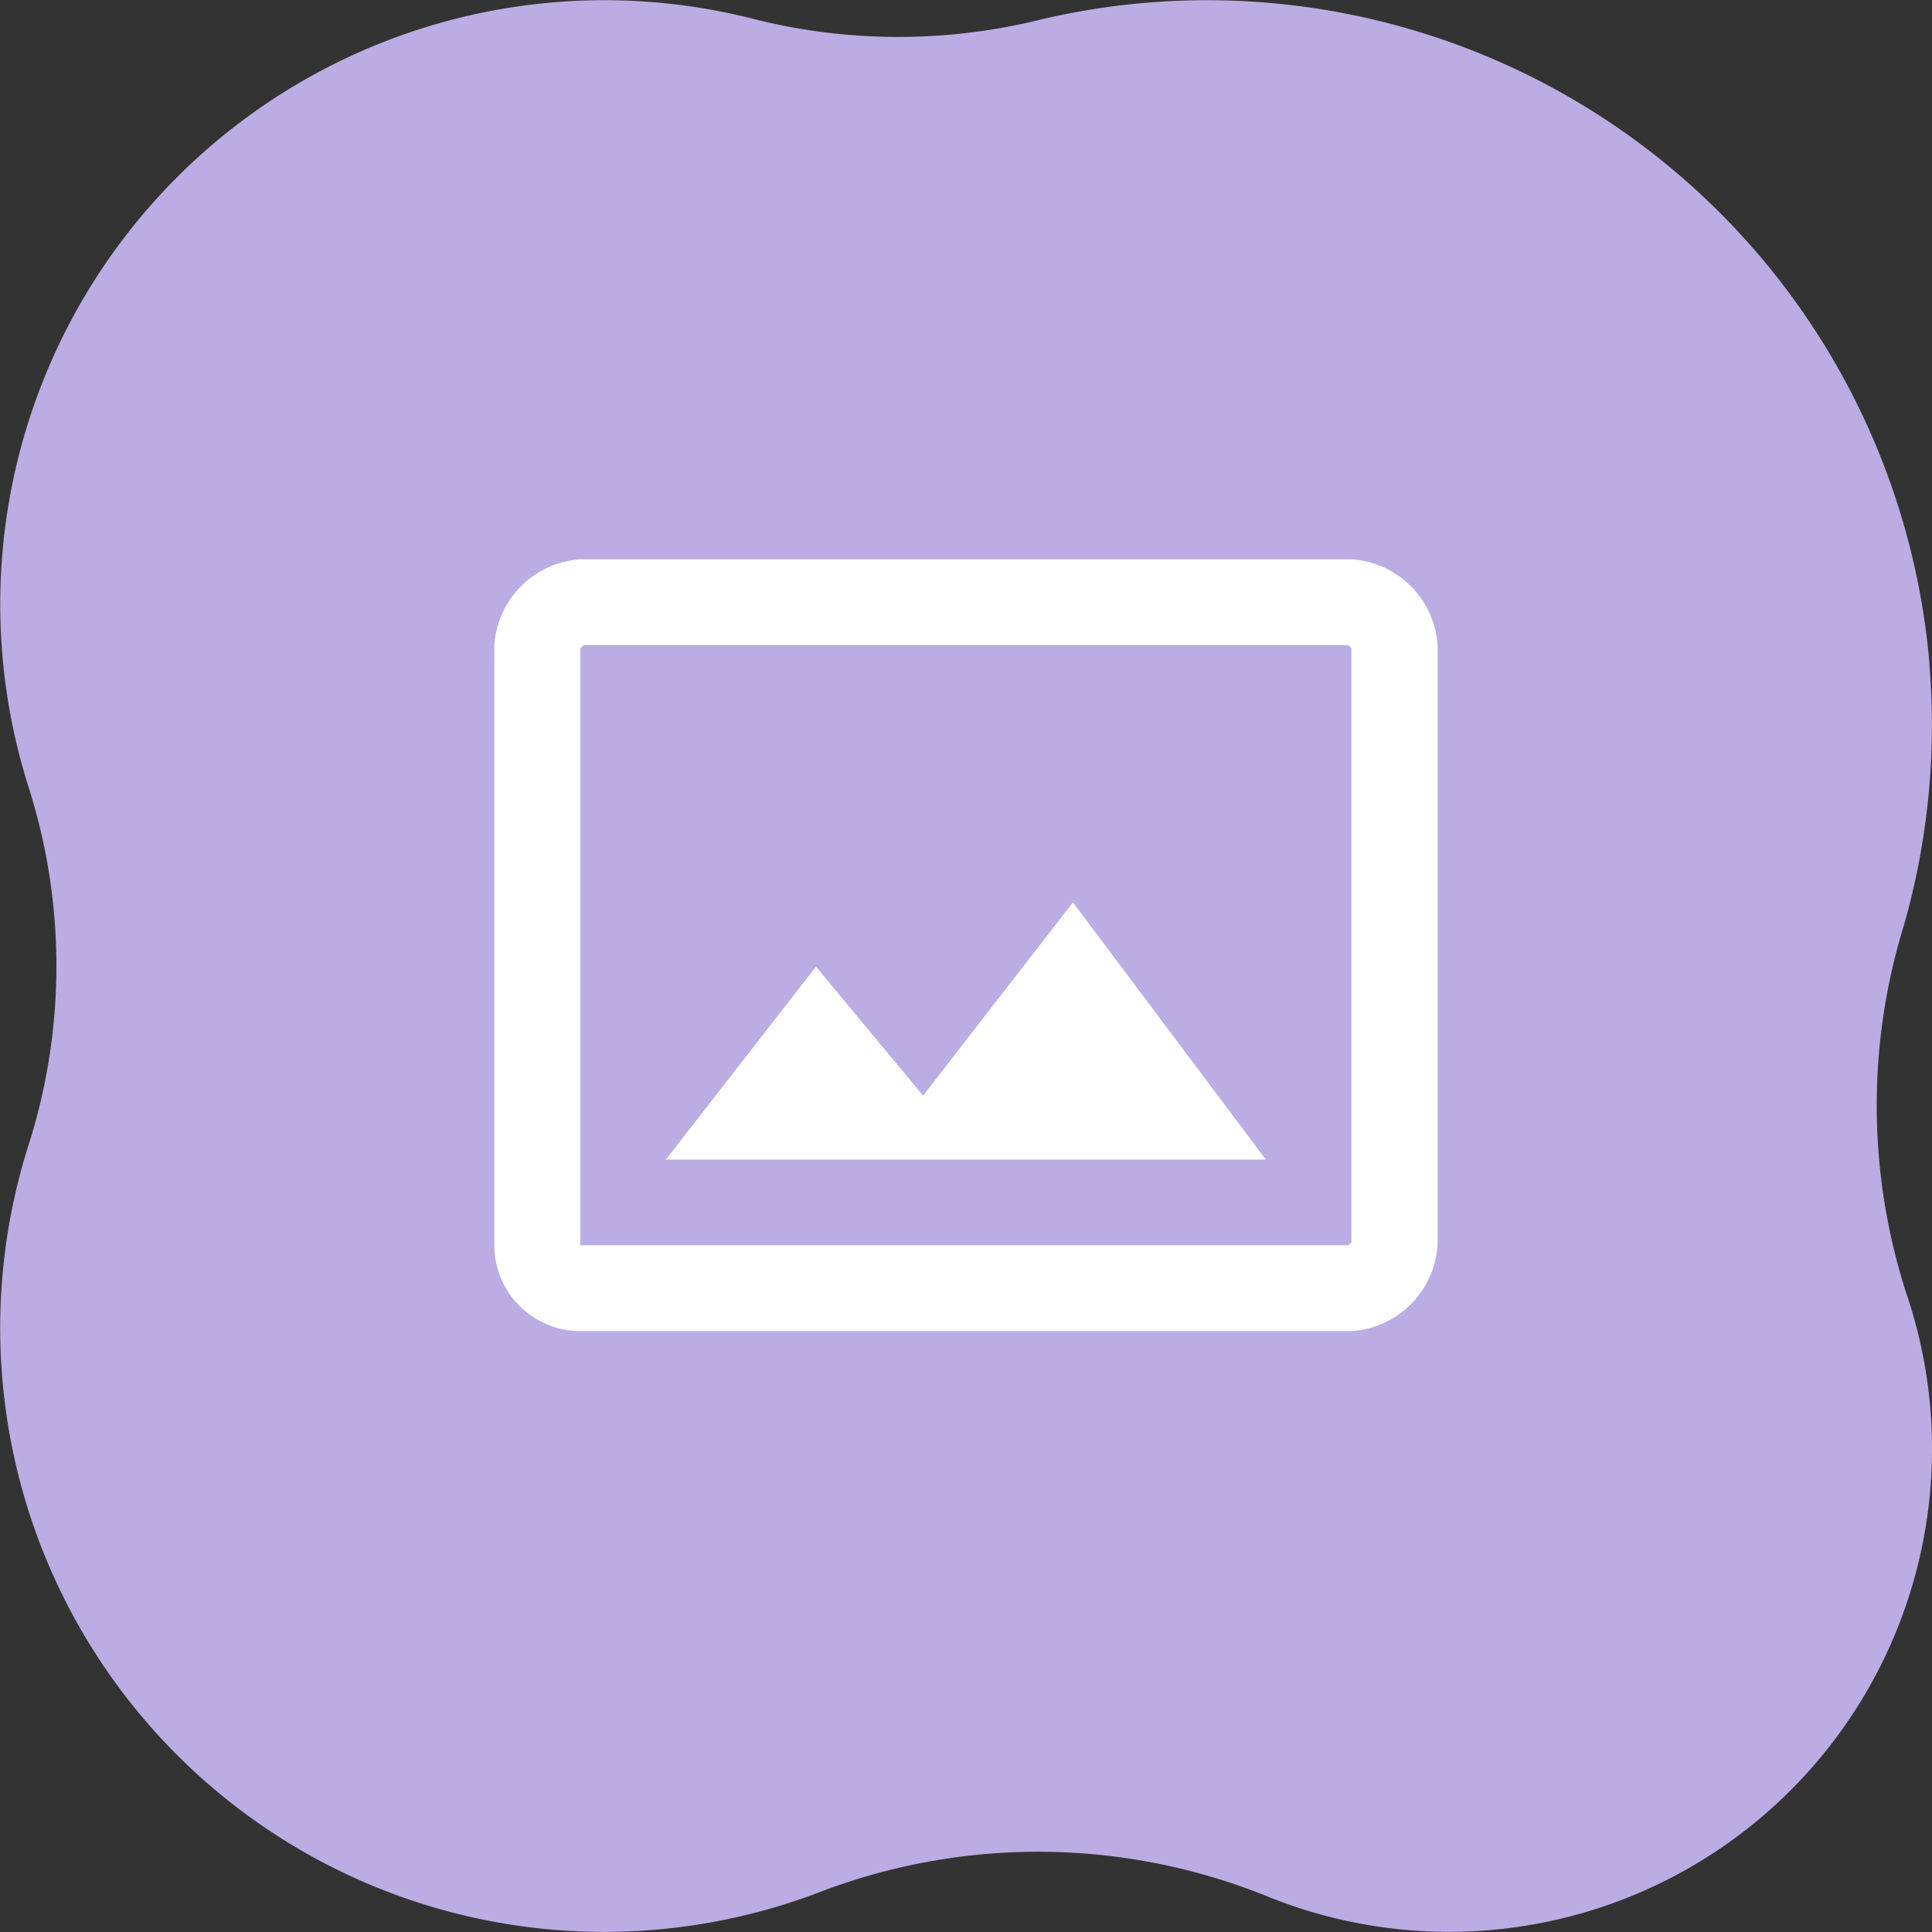
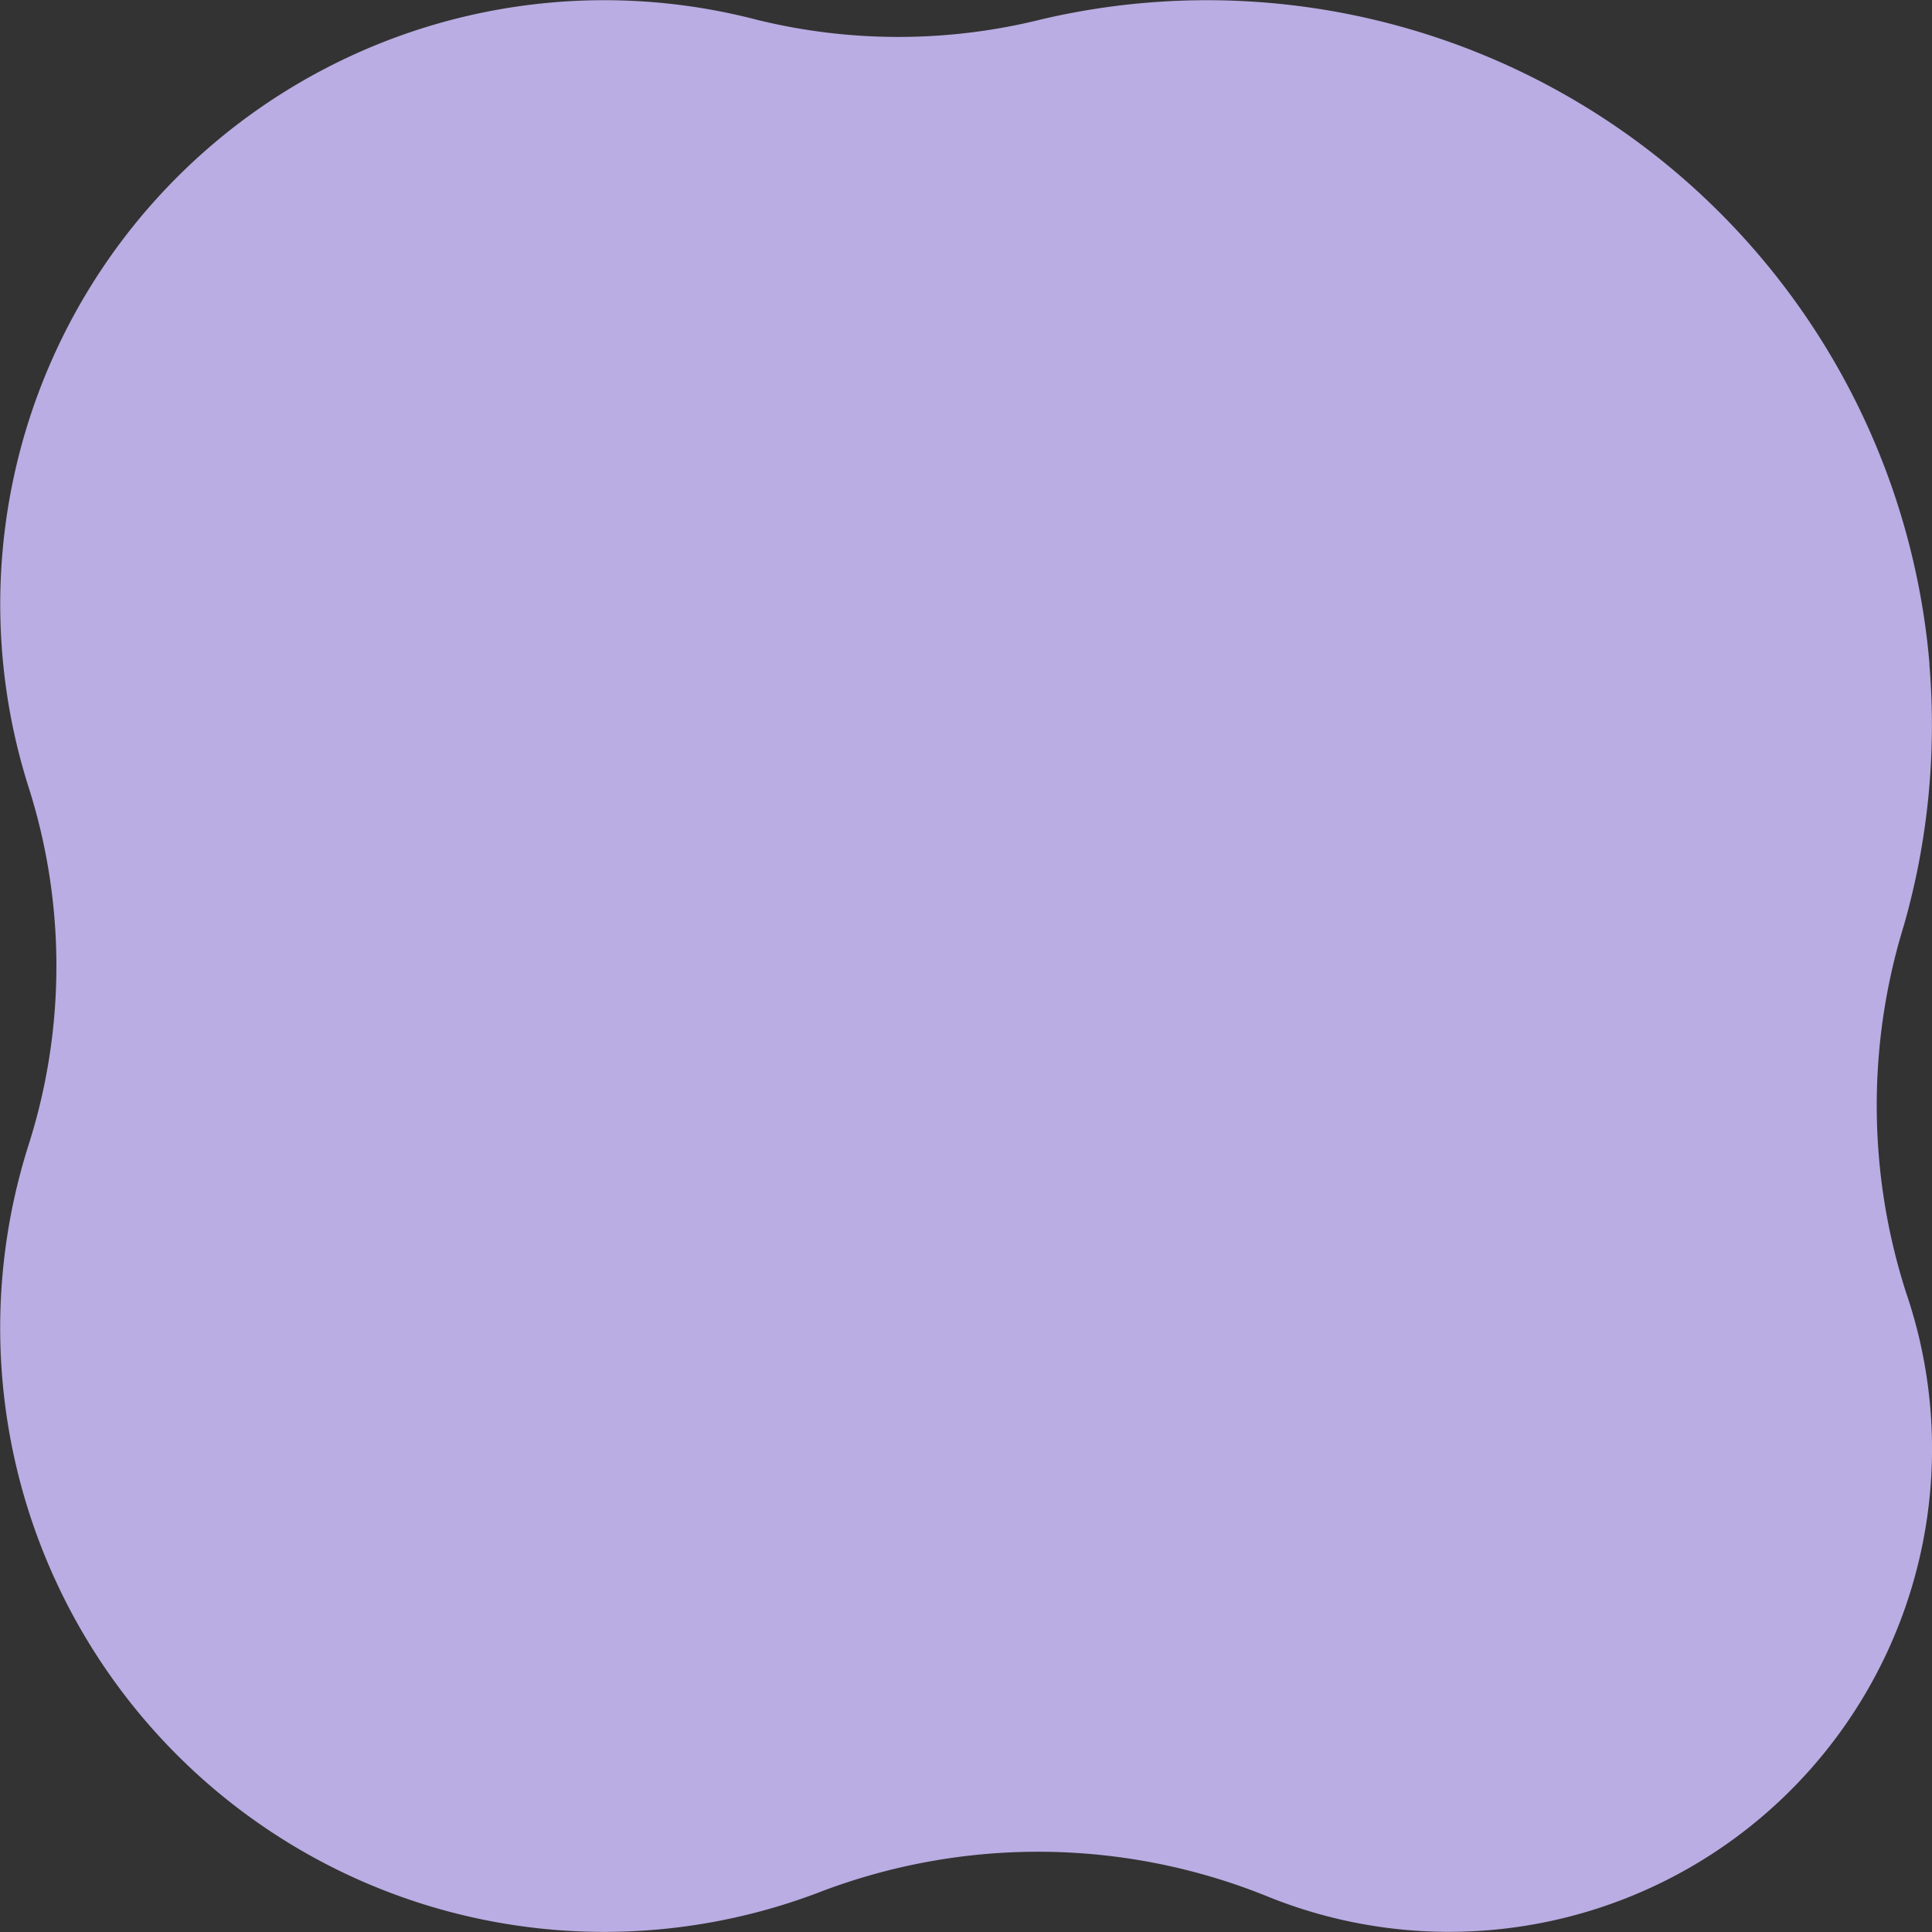
<svg xmlns="http://www.w3.org/2000/svg" width="37.996" height="37.997" viewBox="0 0 37.996 37.997">
  <rect x="0" y="0" width="37.996" height="37.997" fill="#333333" stroke="none" />
  <g transform="translate(-969.001 -1968.158)">
    <path d="M37.946,13.06A14.26,14.26,0,0,0,20.484.38a11.64,11.64,0,0,1-5.6.009A11.88,11.88,0,0,0,.561,15.48a11.584,11.584,0,0,1,0,7.037,11.878,11.878,0,0,0,15.5,14.717,12.02,12.02,0,0,1,8.824.046,9.5,9.5,0,0,0,12.6-11.86,12.021,12.021,0,0,1-.042-7.224,14.336,14.336,0,0,0,.5-5.136" transform="translate(969.002 1968.158)" fill="#baade3" />
-     <path d="M21.274,5.175H6.1A1.814,1.814,0,0,0,4.41,6.861V18.667A1.691,1.691,0,0,0,6.1,20.353H21.274a1.814,1.814,0,0,0,1.686-1.686V6.861a1.812,1.812,0,0,0-1.686-1.686m0,13.423a.4.4,0,0,1-.068.068H6.1V6.928l.068-.066H21.2a.469.469,0,0,1,.066.066V18.6Zm-8.432-2.875-2.107-2.537L7.783,16.98h11.8l-3.794-5.059Z" transform="translate(974.313 1973.983)" fill="#fff" />
  </g>
</svg>